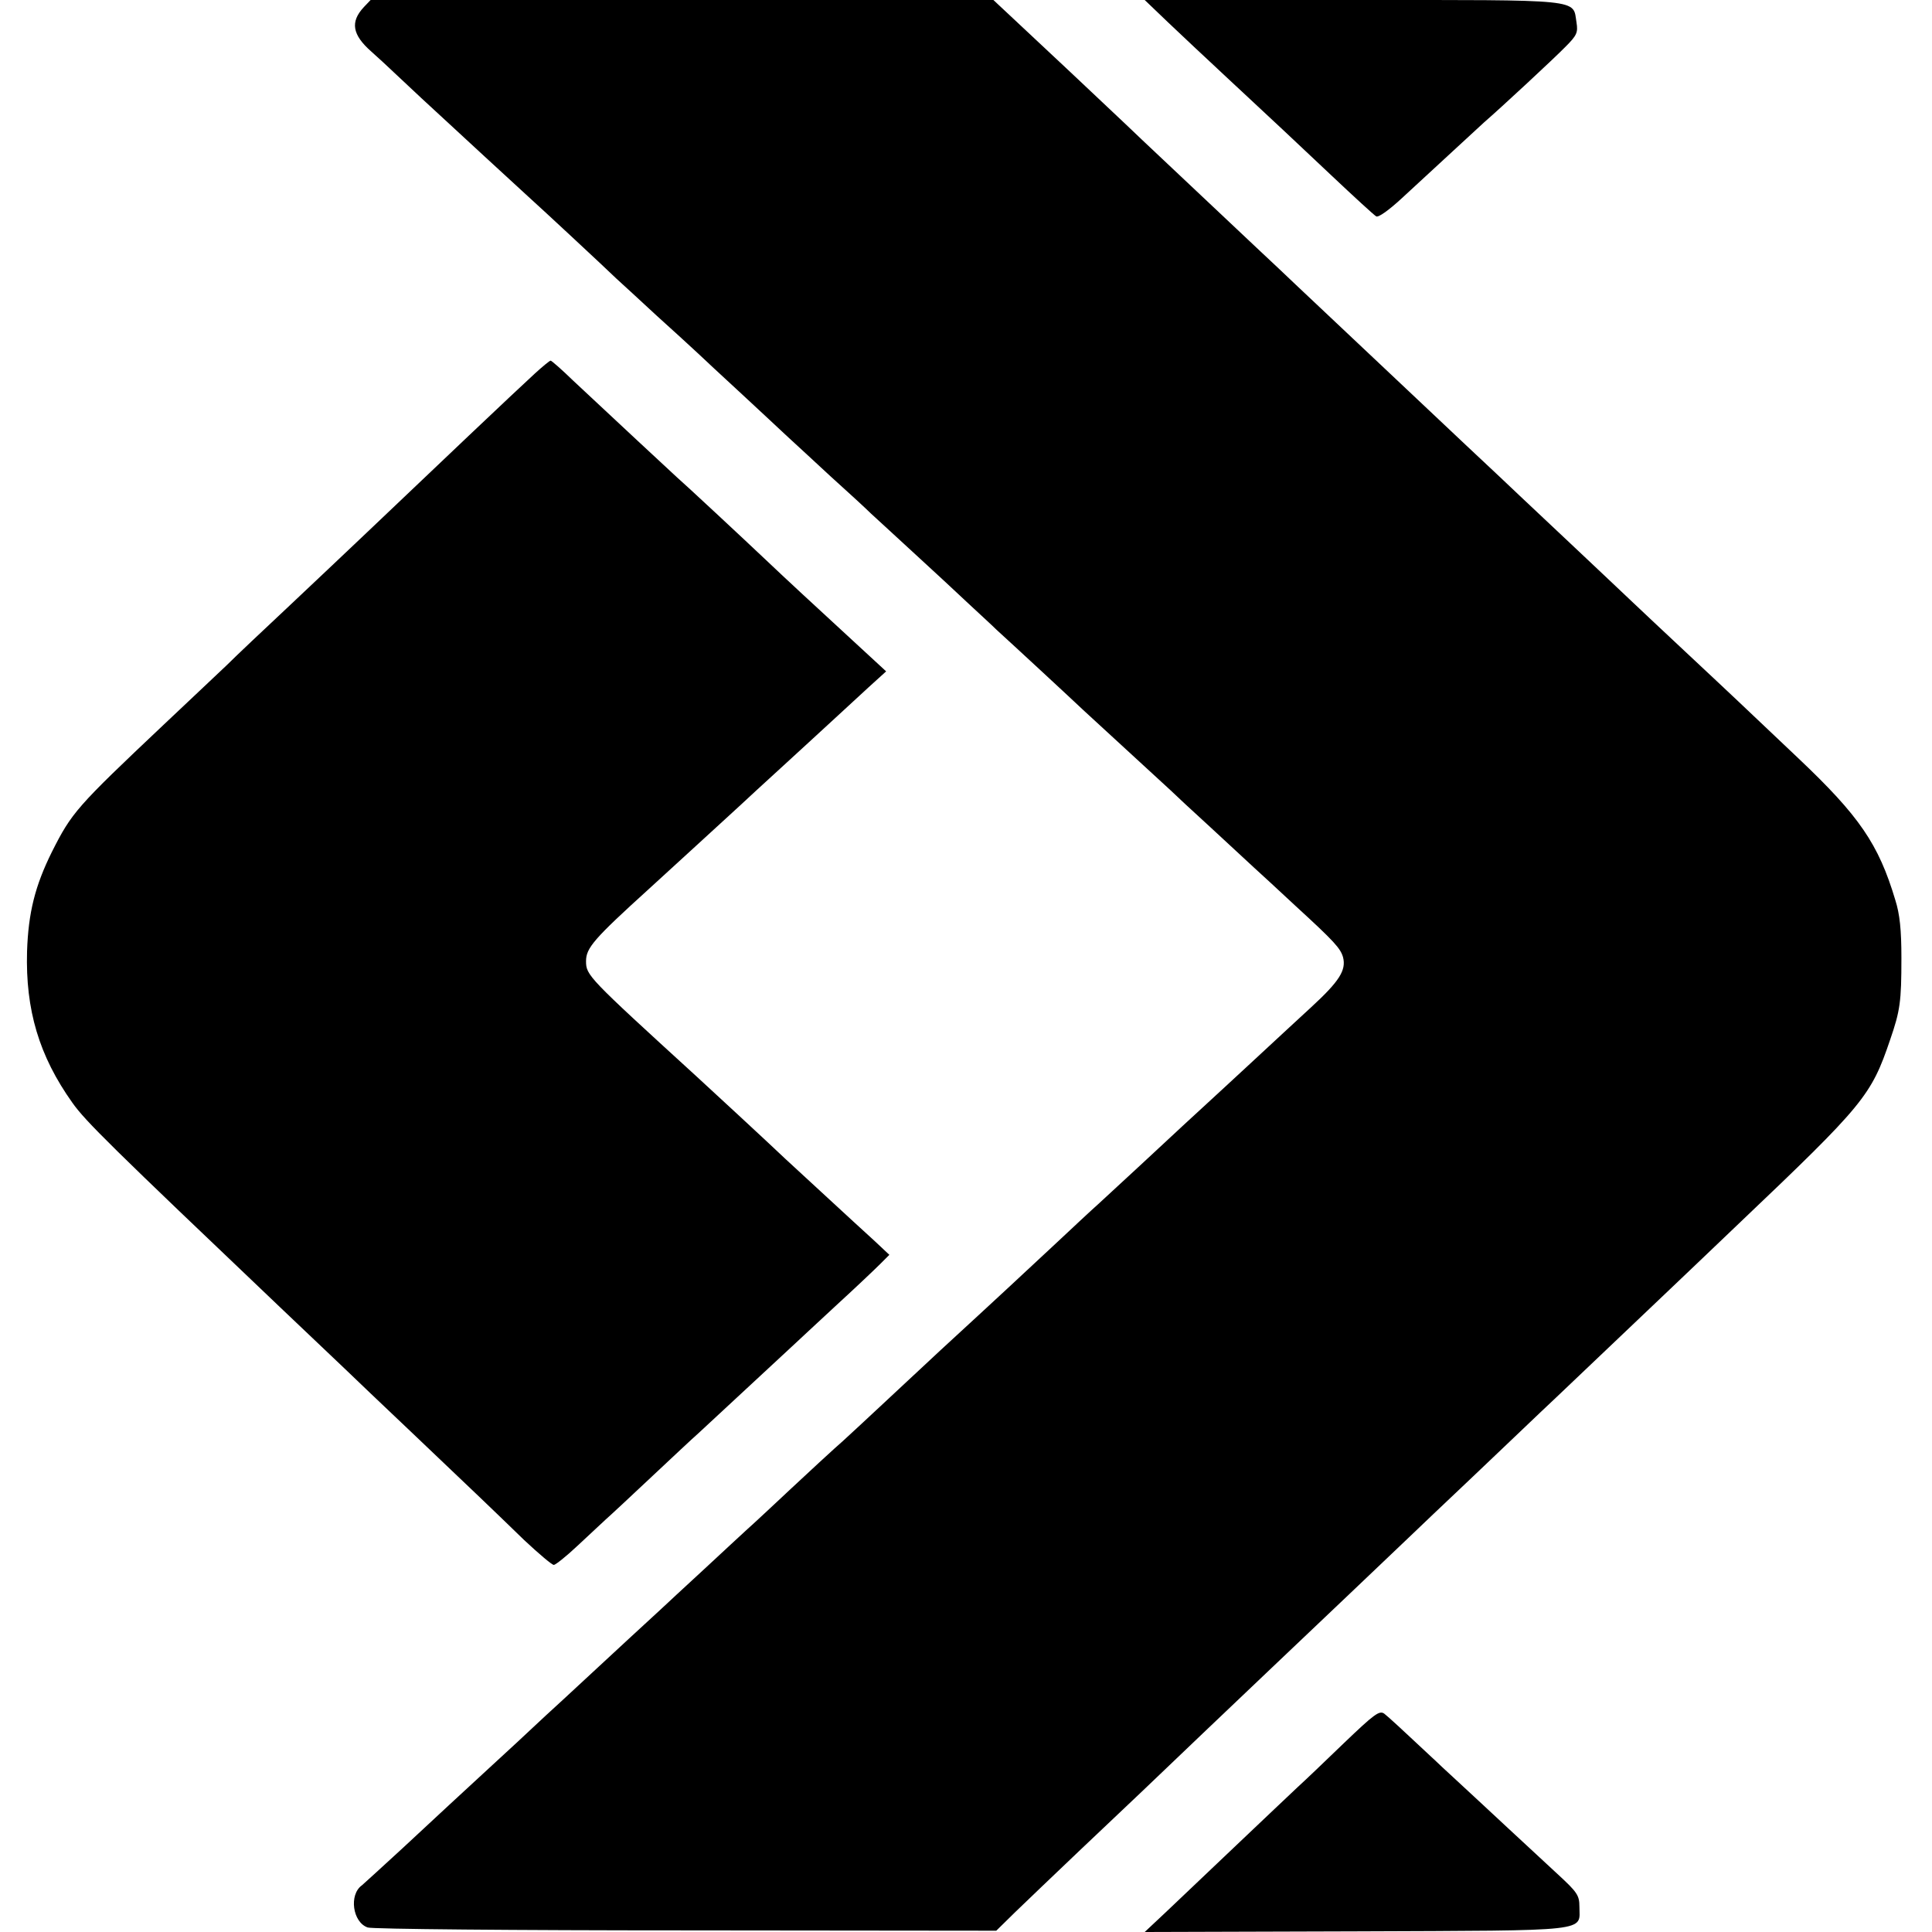
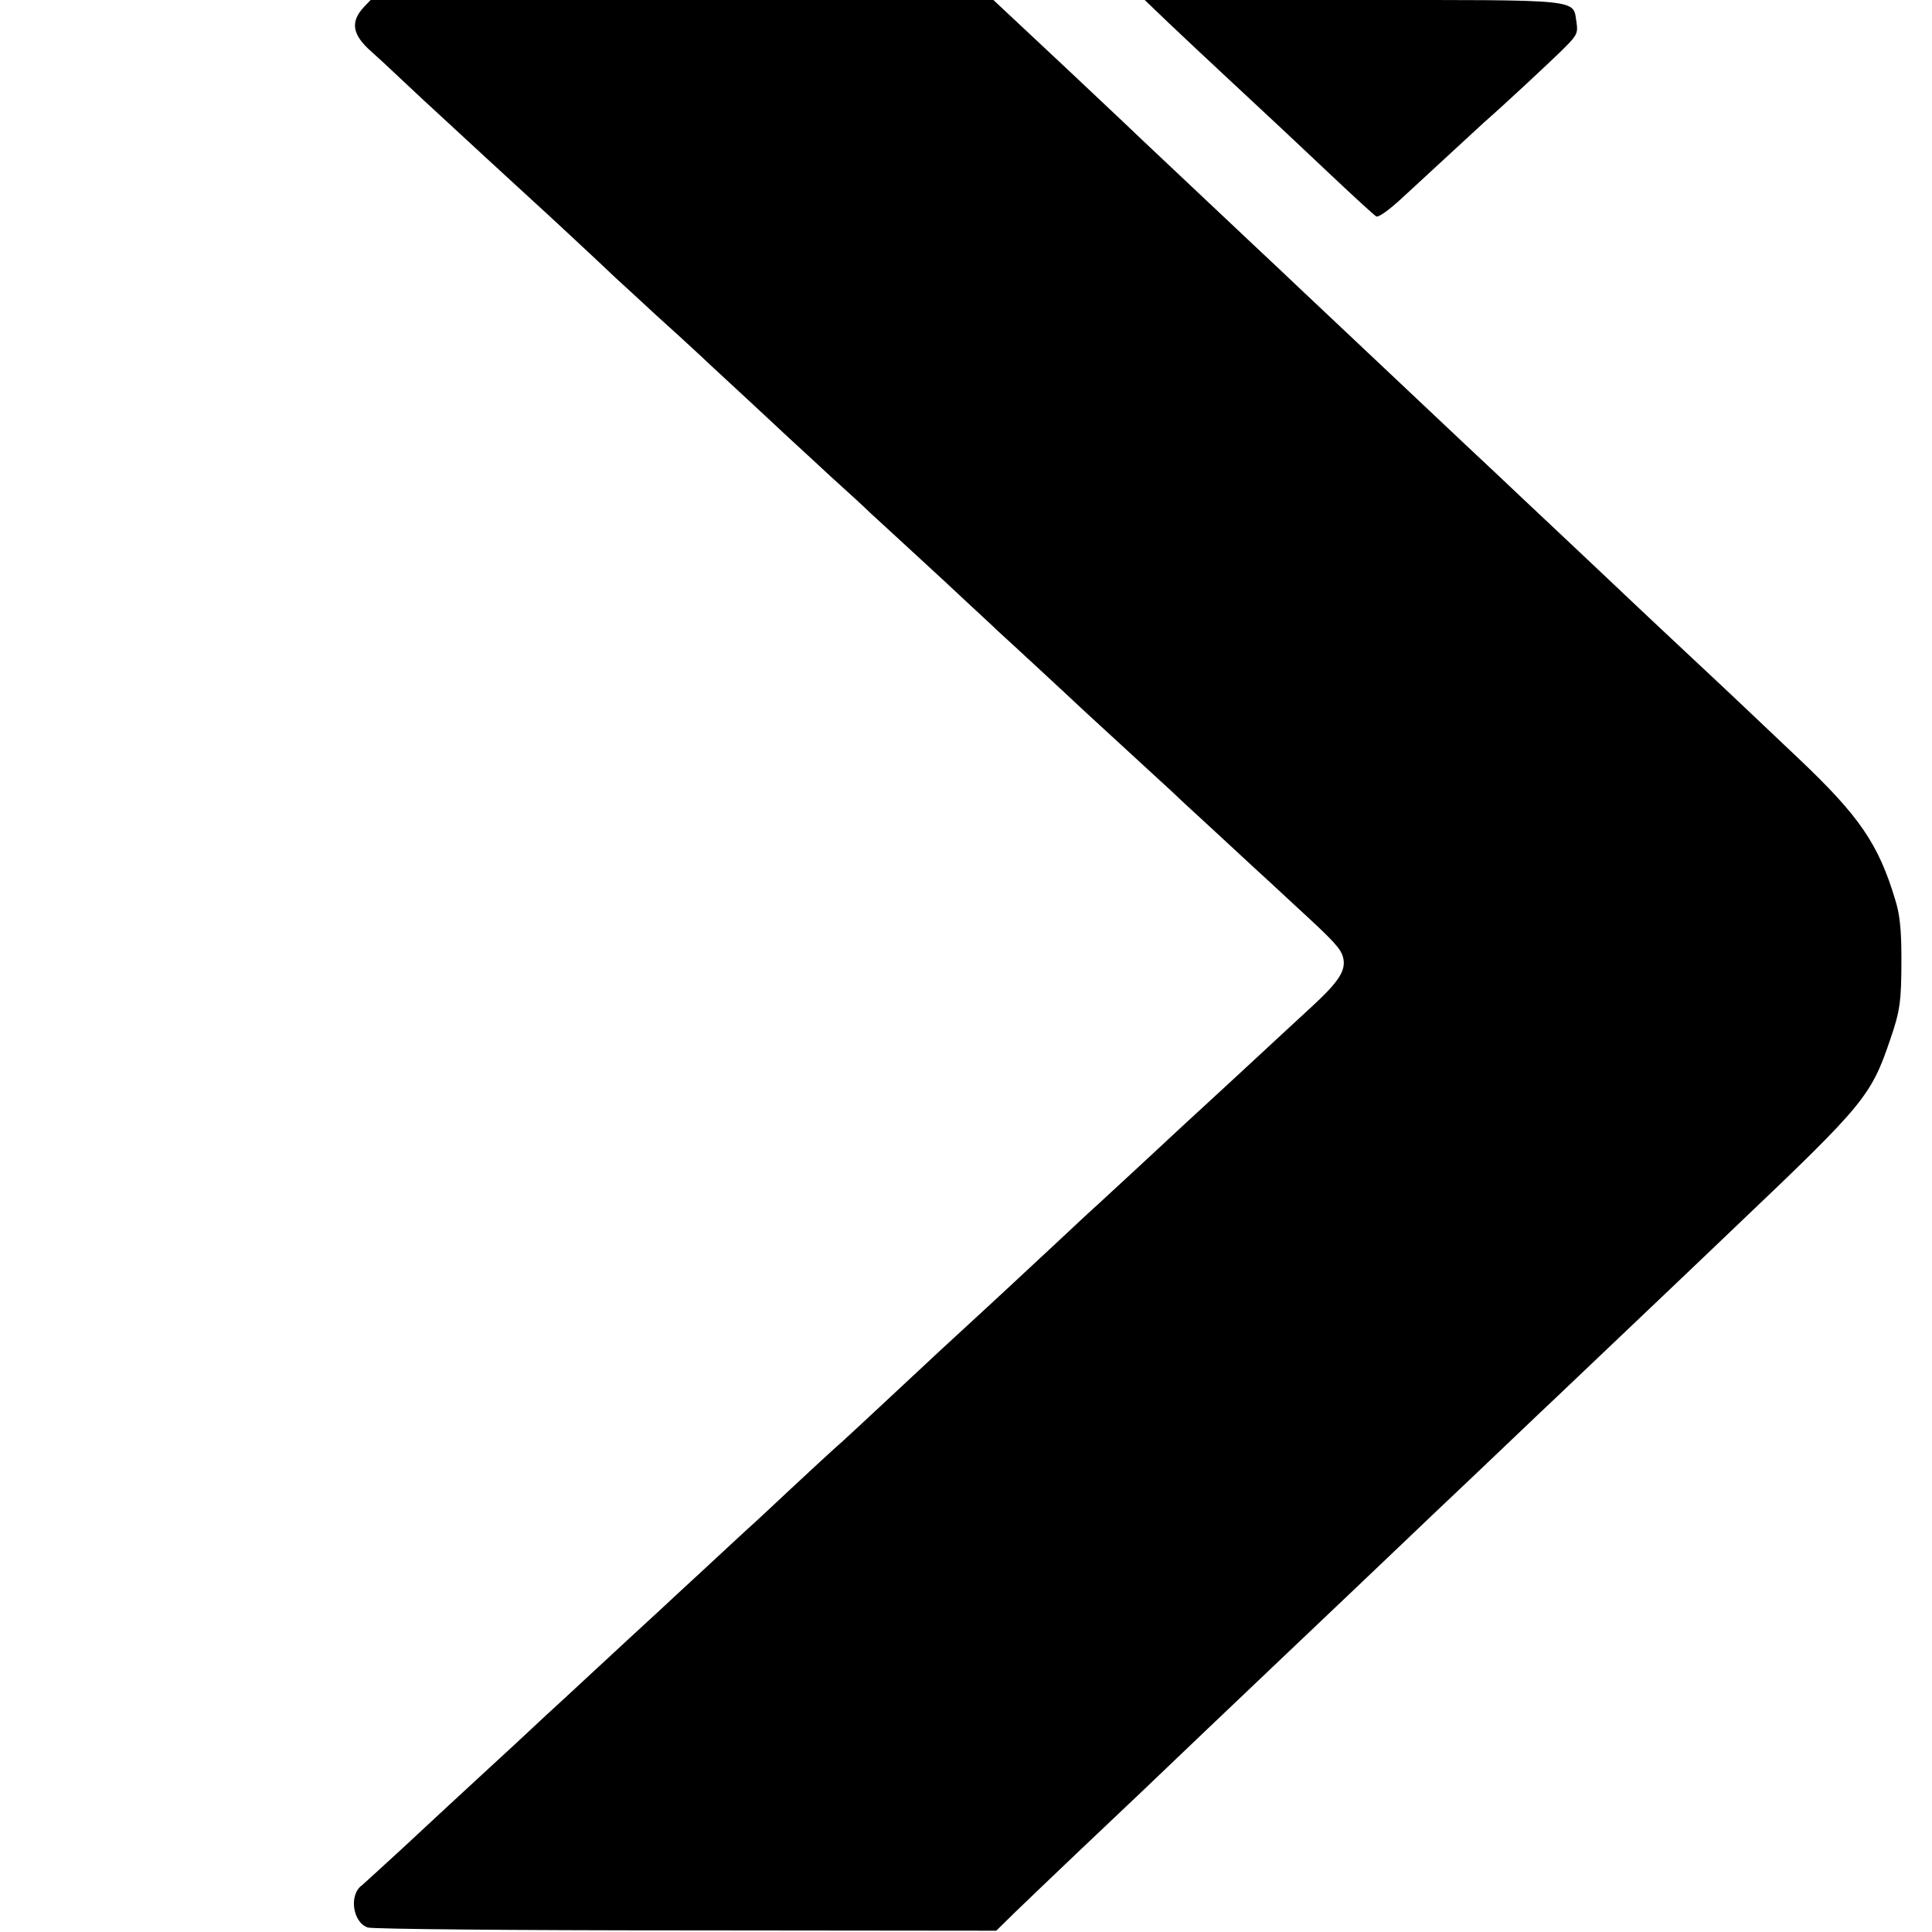
<svg xmlns="http://www.w3.org/2000/svg" version="1.0" width="600pt" height="600pt" viewBox="0 0 600 600" preserveAspectRatio="xMidYMid meet">
  <g transform="translate(0,600) scale(0.1,-0.1)" fill="#000000" stroke="none">
    <path d="M1130 5978 c-43 -46 -36 -86 23 -138 18 -16 53 -48 78 -72 25 -23 72 -68 105 -98 33 -30 109 -101 169 -156 61 -56 122 -112 136 -125 39 -35 237 -219 273 -254 18 -16 74 -68 125 -115 52 -47 108 -98 126 -115 17 -16 80 -75 140 -130 59 -55 124 -115 144 -134 20 -18 78 -72 130 -120 52 -47 109 -99 126 -116 18 -16 79 -73 136 -125 57 -52 130 -120 164 -152 33 -31 74 -68 90 -84 42 -38 244 -225 269 -249 12 -11 73 -67 136 -125 63 -58 124 -114 136 -125 11 -11 67 -63 124 -115 56 -52 117 -108 134 -124 17 -15 75 -69 130 -120 120 -110 139 -131 147 -159 10 -40 -11 -74 -99 -155 -48 -44 -107 -99 -132 -122 -25 -23 -85 -79 -134 -124 -48 -44 -105 -97 -126 -116 -48 -45 -237 -220 -271 -251 -15 -13 -77 -71 -139 -129 -62 -58 -127 -118 -144 -134 -39 -36 -122 -113 -206 -190 -224 -209 -313 -292 -329 -305 -10 -9 -69 -63 -131 -121 -62 -58 -124 -116 -139 -129 -14 -13 -75 -69 -135 -125 -60 -55 -121 -112 -135 -125 -23 -21 -137 -126 -304 -281 -33 -30 -74 -68 -92 -85 -17 -16 -78 -73 -135 -125 -120 -111 -122 -112 -270 -250 -62 -57 -119 -109 -126 -115 -41 -29 -29 -115 18 -131 13 -5 457 -9 988 -9 l964 -1 57 56 c31 30 123 118 204 195 81 77 167 158 190 180 23 22 113 108 199 190 87 83 179 170 205 195 108 102 387 368 426 405 23 22 113 108 200 190 87 83 181 172 209 199 43 40 185 176 401 381 23 22 120 114 215 205 389 370 411 397 470 571 31 90 35 118 35 254 0 87 -5 136 -19 180 -52 174 -112 261 -301 440 -81 77 -167 158 -190 180 -23 22 -96 90 -161 151 -66 62 -140 131 -165 155 -25 24 -106 100 -179 169 -73 69 -150 141 -170 160 -20 19 -96 91 -170 160 -73 69 -152 143 -175 165 -23 22 -102 96 -175 165 -73 69 -152 143 -175 165 -23 22 -78 74 -122 115 -199 188 -370 348 -408 385 -62 59 -277 261 -348 327 l-62 58 -967 0 -967 0 -21 -22z" />
    <path d="M3626 5932 c39 -37 126 -119 194 -182 164 -153 168 -156 315 -295 70 -66 132 -123 139 -127 7 -4 40 20 78 55 109 101 239 220 257 237 52 45 219 200 253 235 35 35 39 44 34 75 -12 74 28 70 -695 70 l-646 0 71 -68z" />
-     <path d="M1660 4839 c-59 -54 -310 -292 -522 -494 -52 -49 -159 -151 -238 -225 -79 -74 -167 -157 -195 -185 -29 -27 -117 -111 -196 -185 -272 -257 -286 -273 -348 -396 -52 -105 -73 -188 -77 -309 -5 -181 37 -324 141 -470 41 -58 124 -139 645 -635 84 -80 174 -165 200 -190 26 -25 120 -115 210 -200 202 -192 247 -235 348 -333 45 -42 86 -77 92 -77 5 0 38 26 73 59 34 32 74 69 88 82 15 13 79 73 143 133 65 61 129 121 144 134 25 23 208 193 290 269 19 18 82 76 140 130 59 54 119 111 135 127 l29 29 -48 45 c-64 58 -229 211 -275 253 -46 44 -244 227 -278 258 -335 306 -341 312 -341 356 0 41 24 69 196 225 65 59 239 219 284 260 15 14 71 66 125 115 54 50 126 115 159 146 34 31 85 78 114 105 l54 49 -103 95 c-123 113 -221 204 -264 245 -75 71 -264 247 -283 263 -20 18 -200 186 -321 299 -36 35 -68 63 -71 63 -3 0 -26 -19 -50 -41z" />
-     <path d="M4174 587 c-60 -58 -125 -120 -145 -138 -20 -19 -106 -100 -190 -180 -85 -81 -183 -174 -219 -208 l-65 -61 657 2 c739 3 693 -2 693 77 0 35 -7 45 -69 102 -38 35 -81 75 -96 89 -15 14 -78 72 -140 130 -62 58 -126 116 -140 130 -110 103 -147 137 -161 148 -15 11 -31 -1 -125 -91z" />
  </g>
</svg>